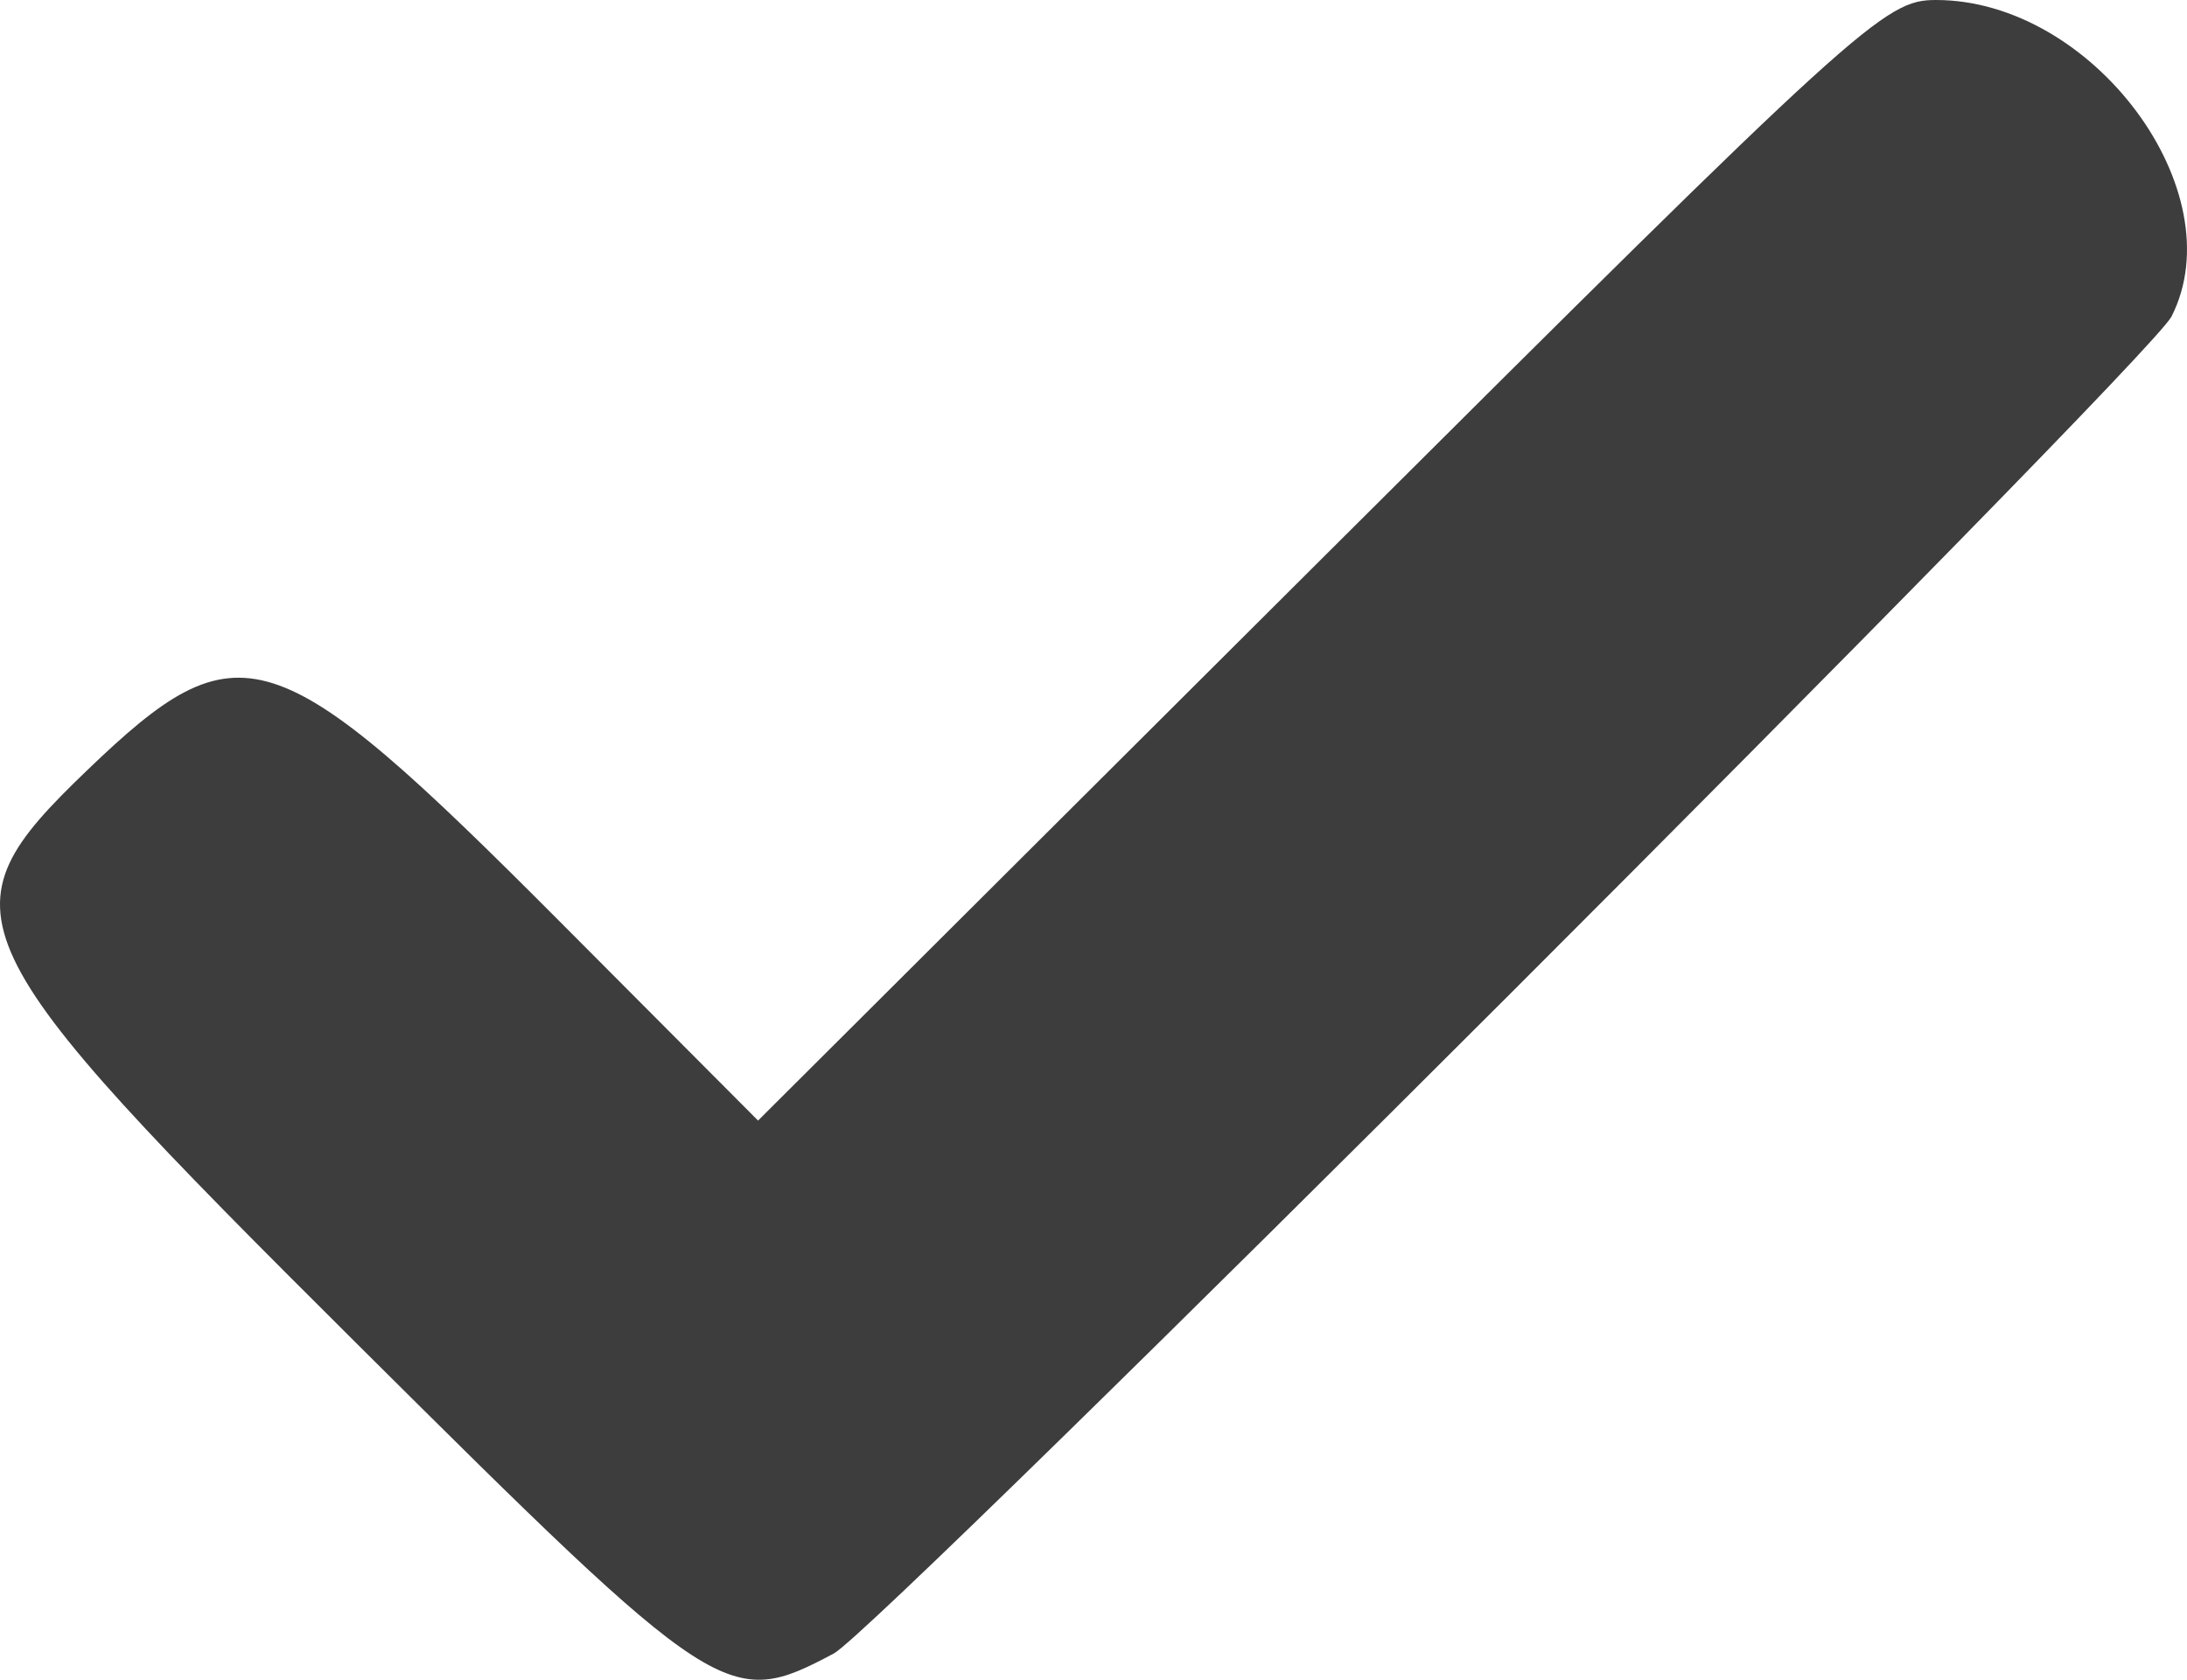
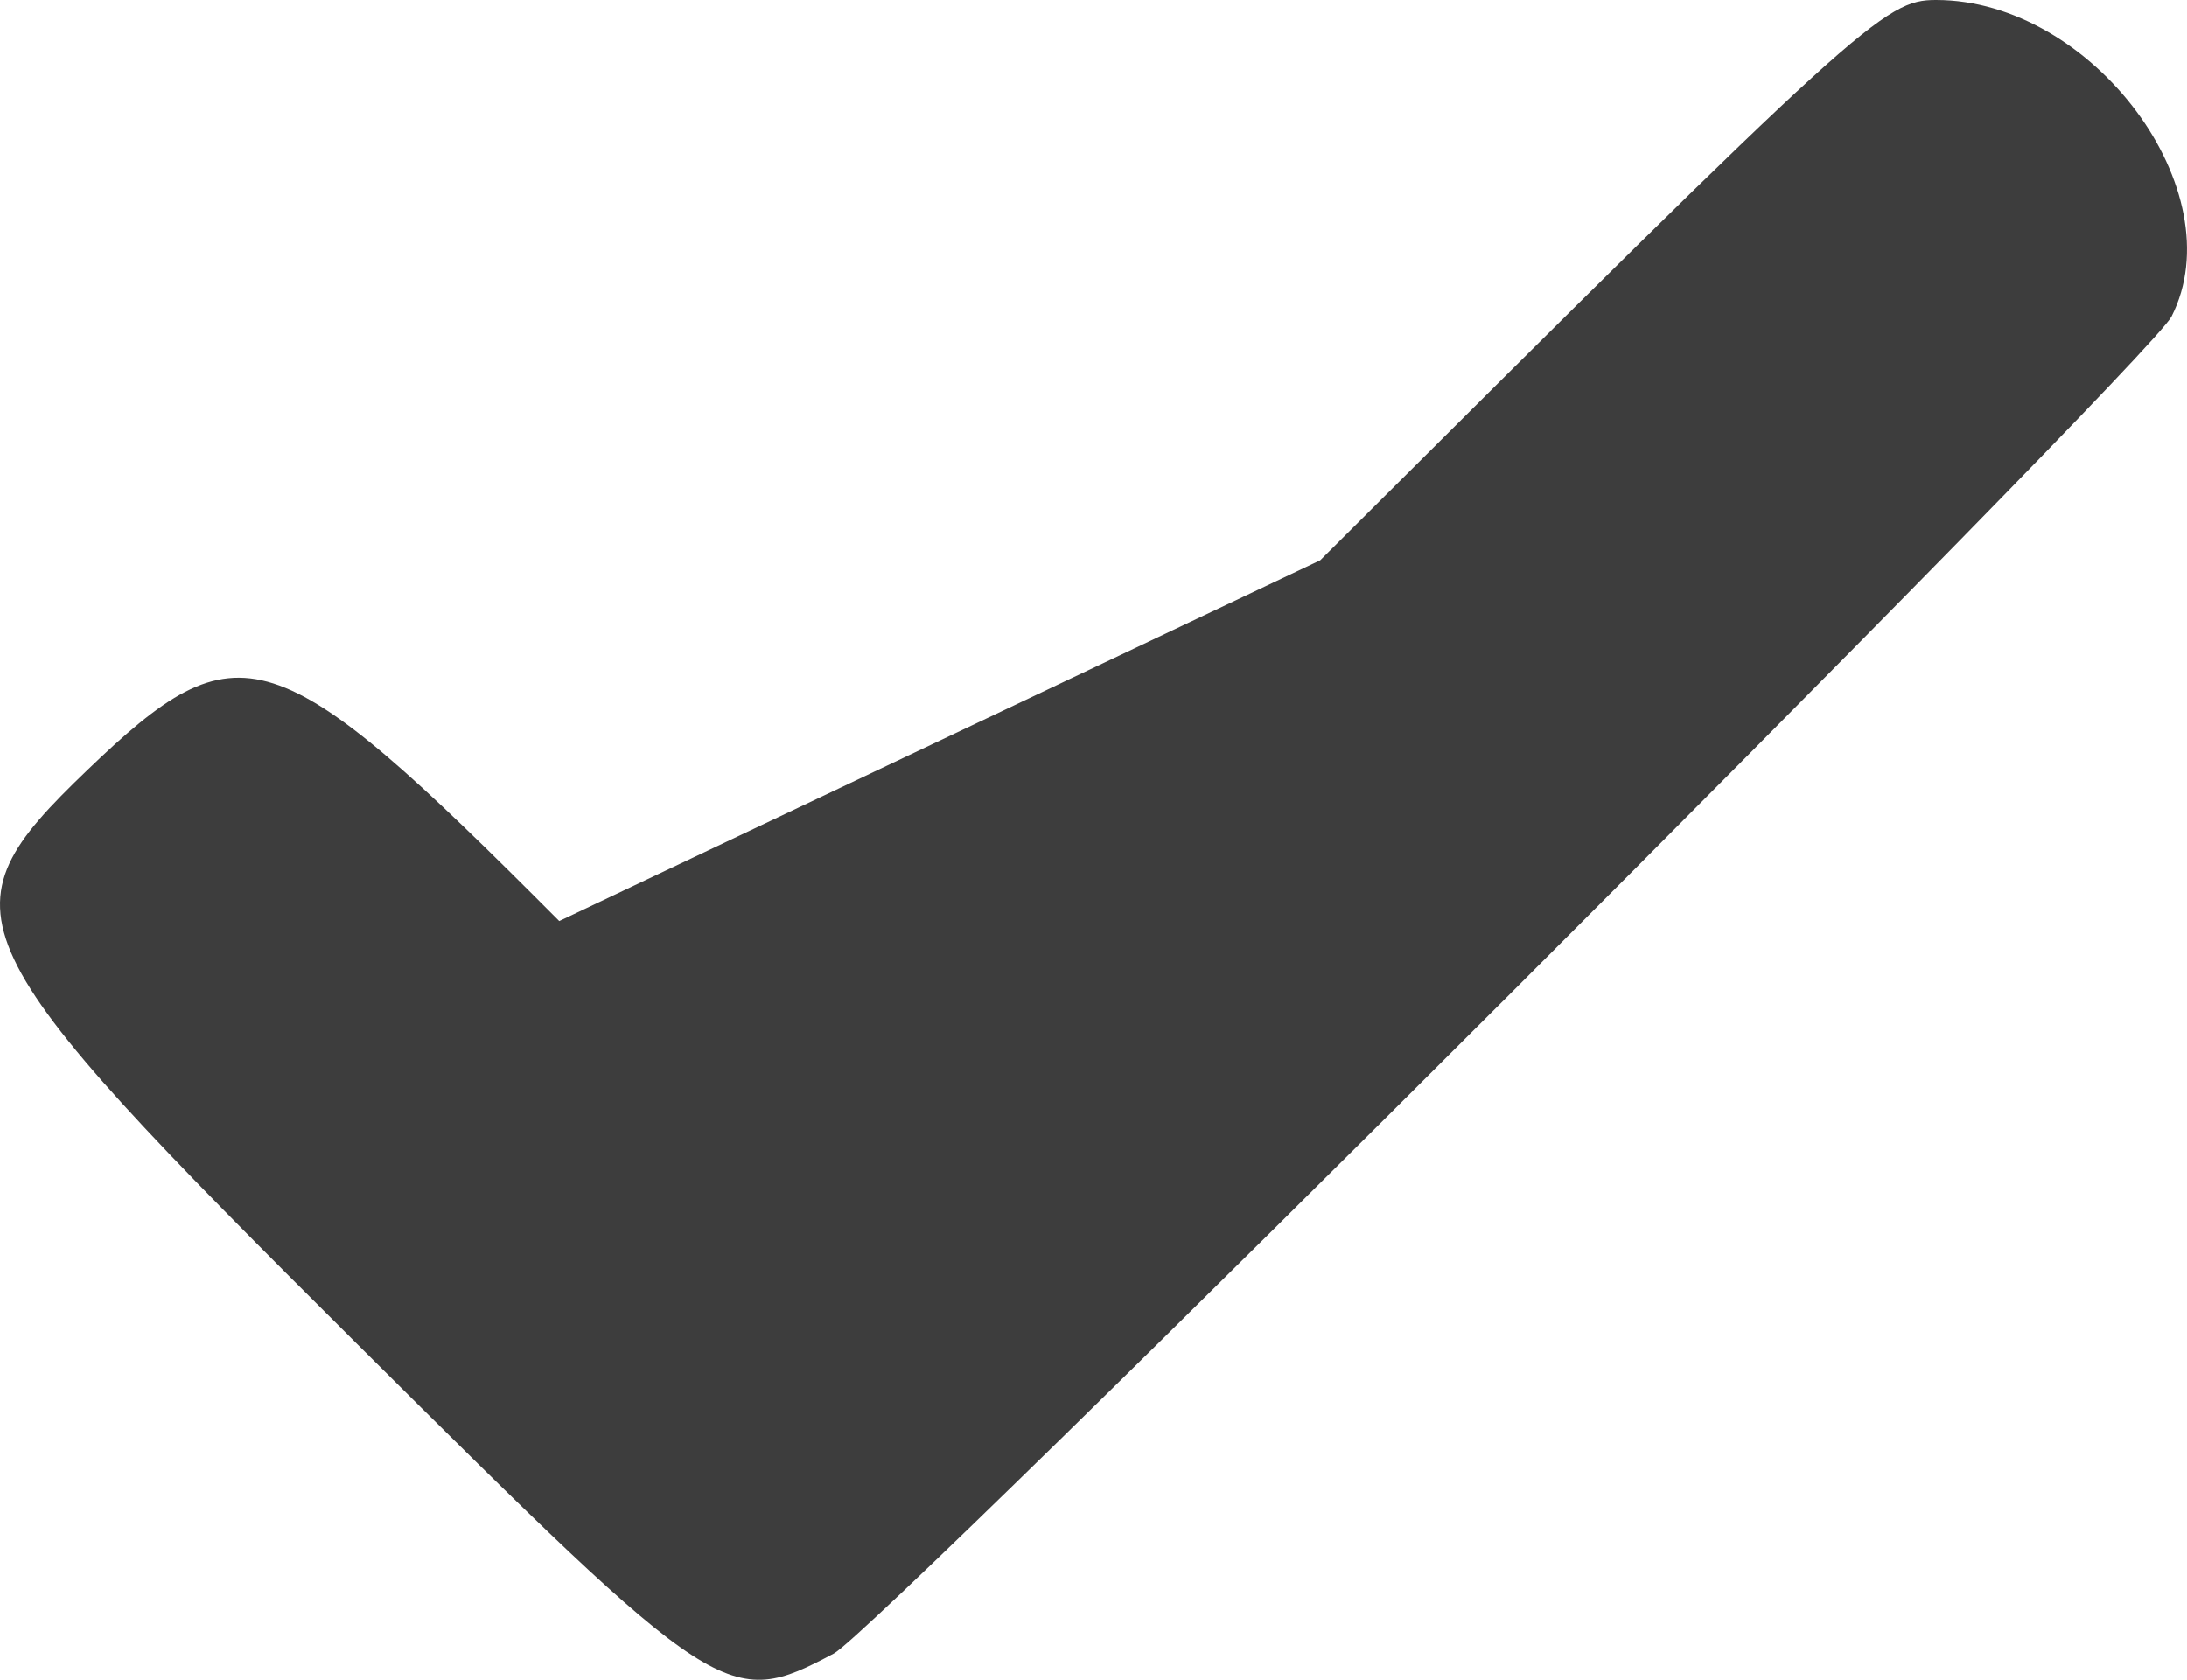
<svg xmlns="http://www.w3.org/2000/svg" width="82" height="63" viewBox="0 0 82 63" fill="none">
-   <path fill-rule="evenodd" clip-rule="evenodd" d="M49.501 21.013L28.423 42.027L20.969 34.543C10.281 23.813 8.981 23.398 3.261 28.895C-2.312 34.249 -1.837 35.258 13.411 50.427C26.971 63.916 27.288 64.122 31.264 62.014C33.002 61.092 80.582 13.525 81.419 11.872C83.8 7.173 78.465 0 72.589 0C70.654 0 69.792 0.785 49.501 21.013Z" fill="#3D3D3D" />
+   <path fill-rule="evenodd" clip-rule="evenodd" d="M49.501 21.013L20.969 34.543C10.281 23.813 8.981 23.398 3.261 28.895C-2.312 34.249 -1.837 35.258 13.411 50.427C26.971 63.916 27.288 64.122 31.264 62.014C33.002 61.092 80.582 13.525 81.419 11.872C83.8 7.173 78.465 0 72.589 0C70.654 0 69.792 0.785 49.501 21.013Z" fill="#3D3D3D" />
</svg>